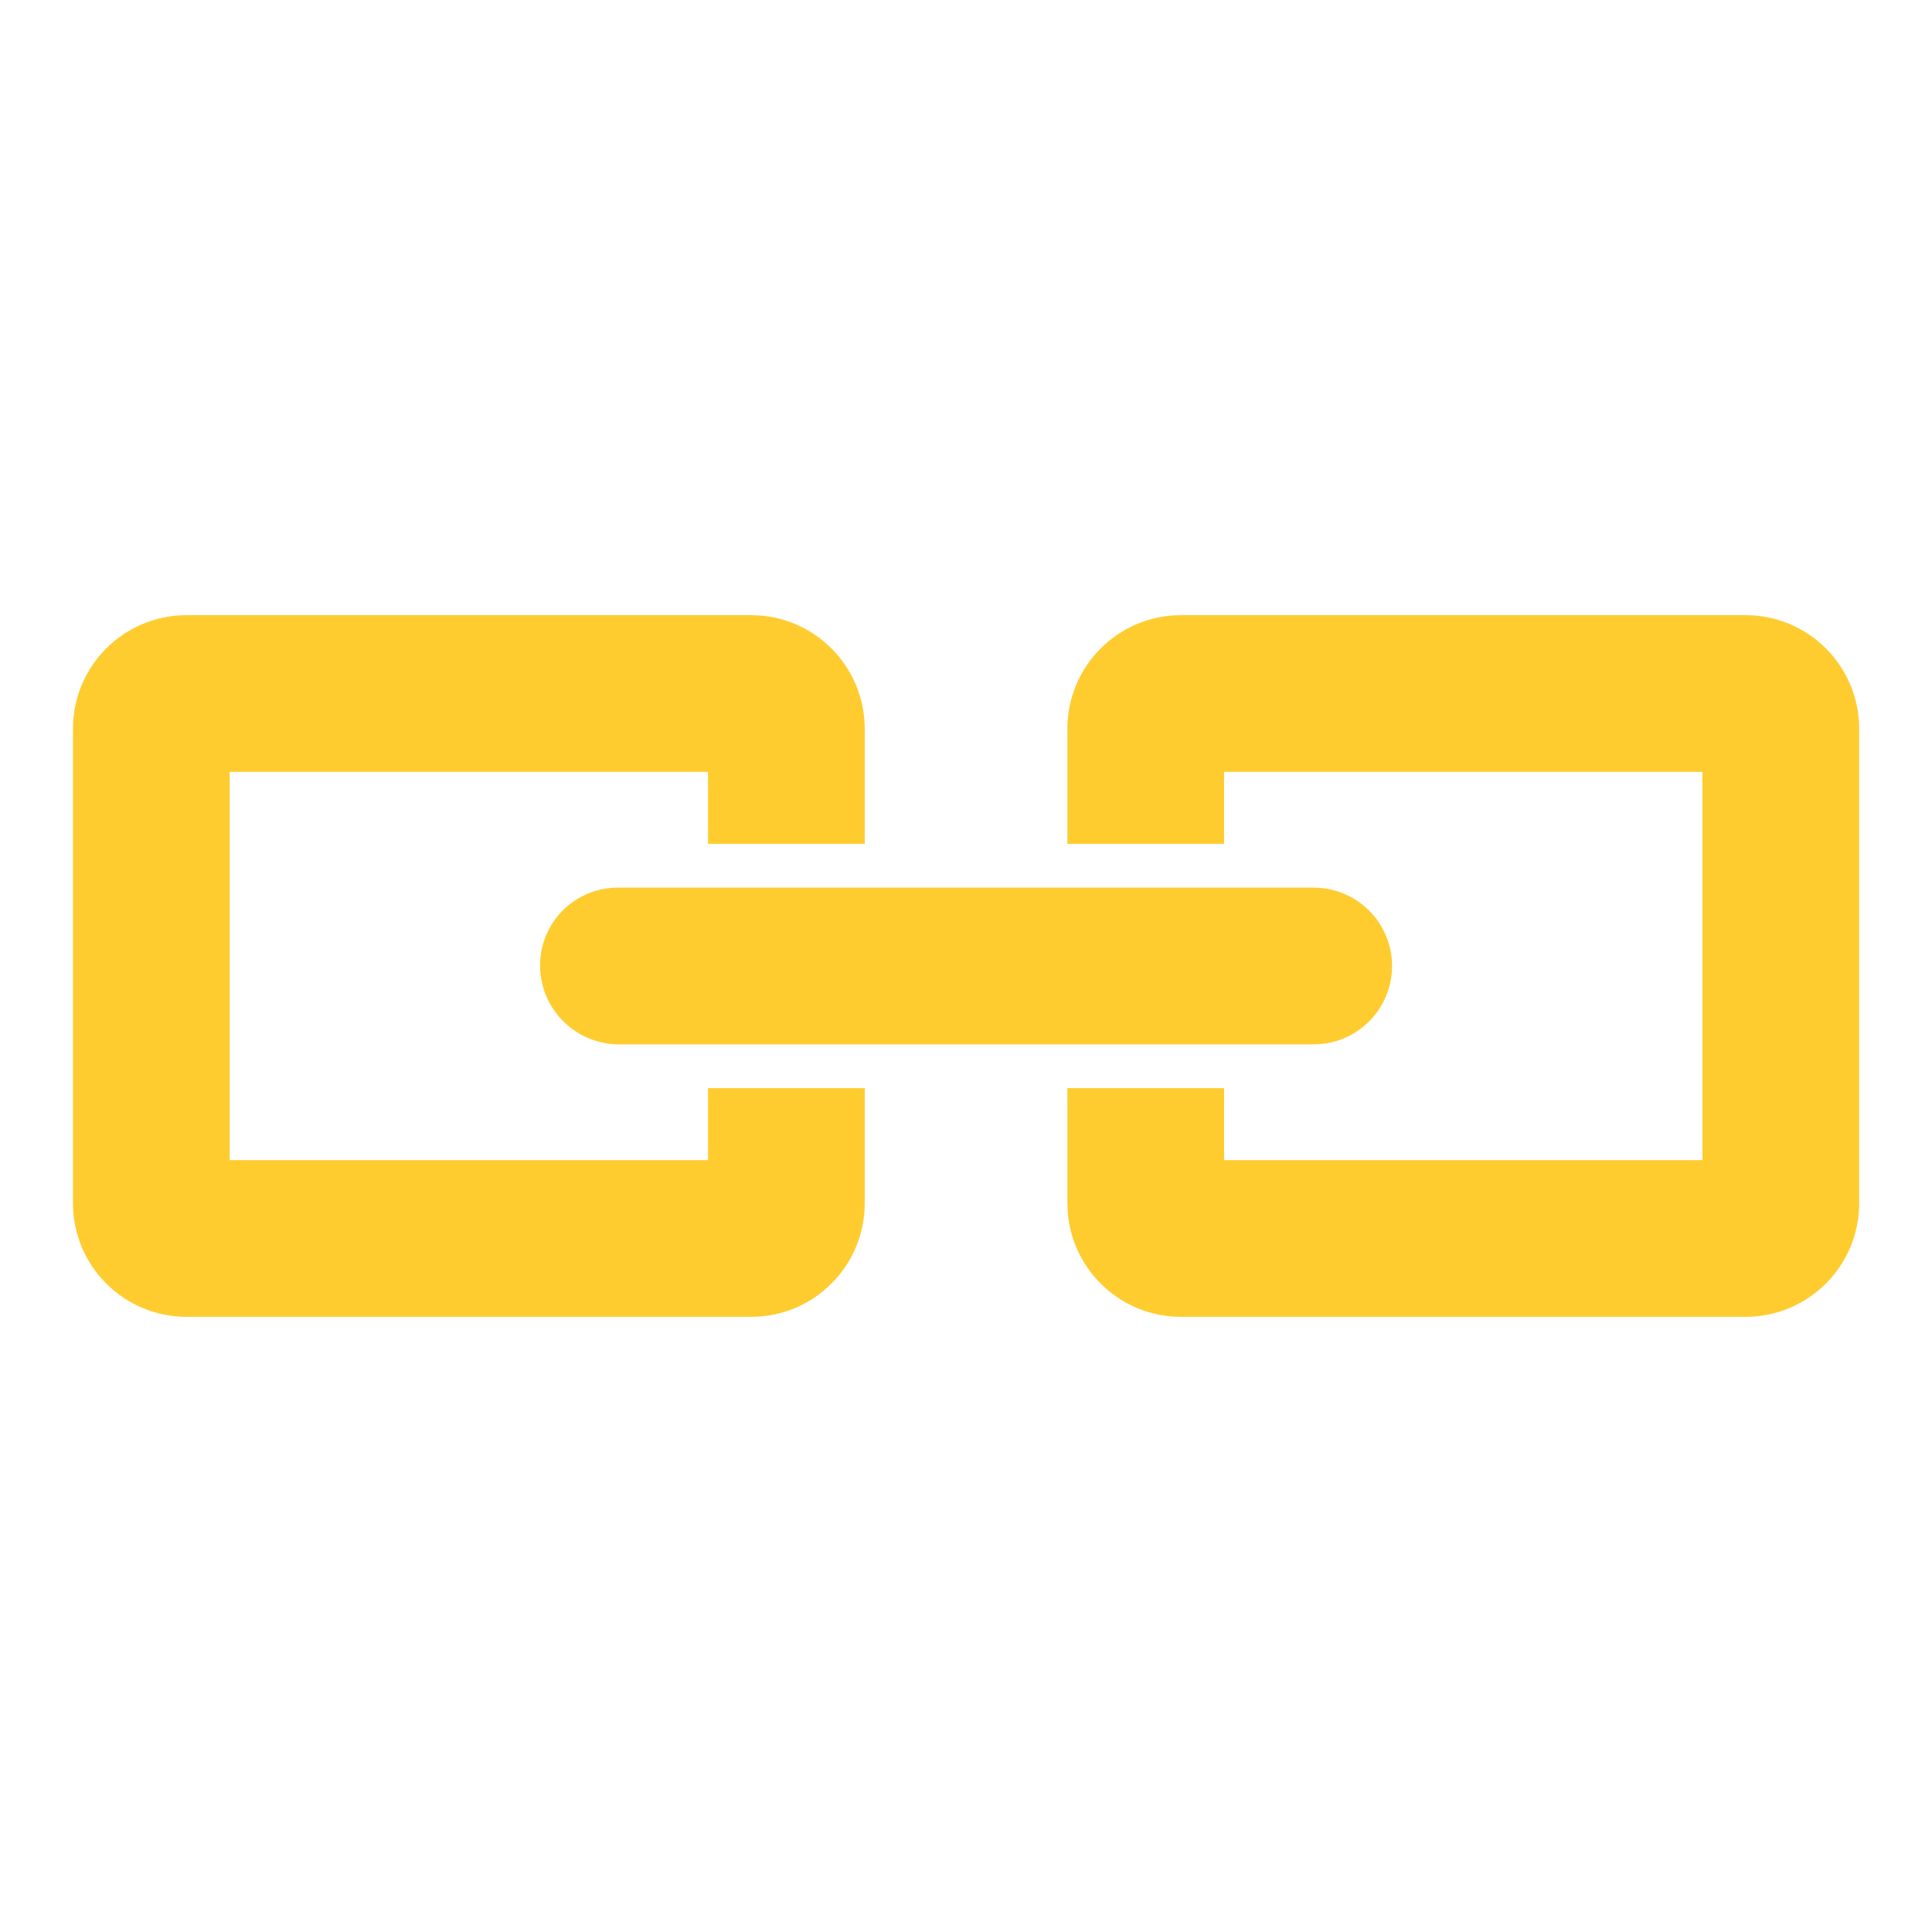
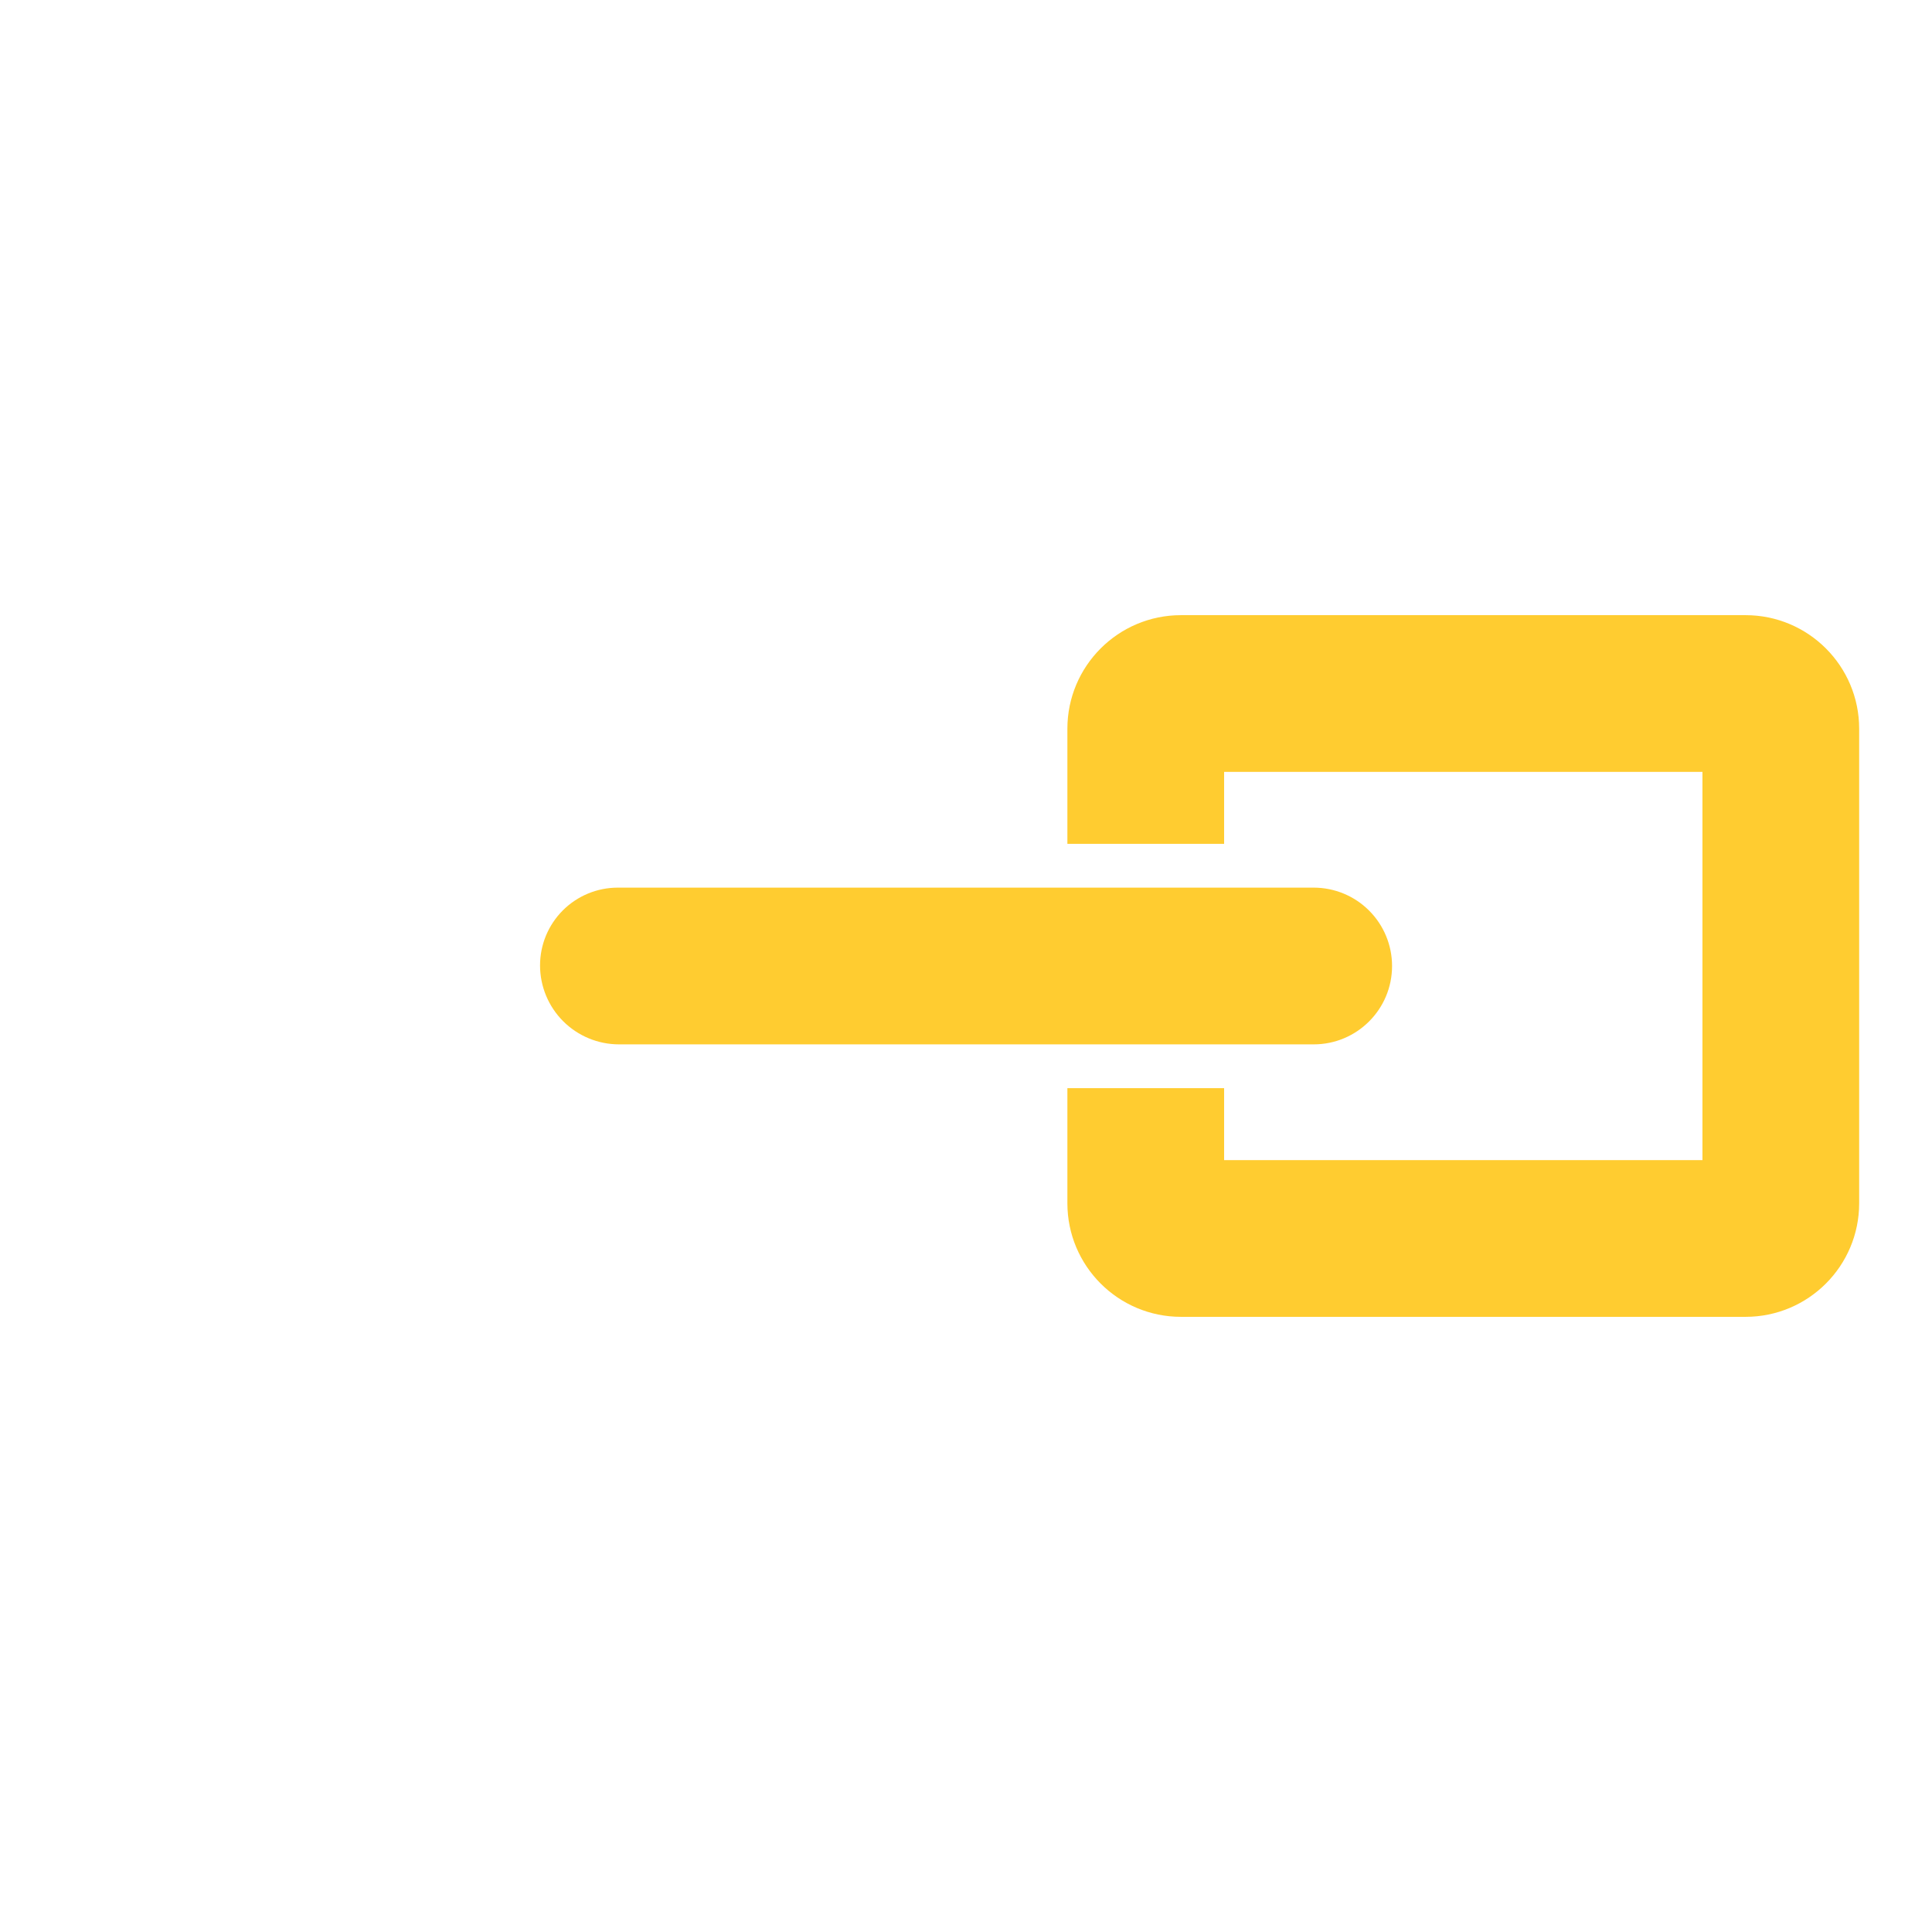
<svg xmlns="http://www.w3.org/2000/svg" width="256" height="256" viewBox="0 0 256 256" fill="none">
-   <path fill-rule="evenodd" clip-rule="evenodd" d="M24.722 81.512C16.406 81.512 9.666 88.253 9.666 96.569C9.666 113.878 9.666 142.122 9.666 159.432C9.666 167.747 16.406 174.488 24.722 174.488C44.653 174.488 79.593 174.488 99.525 174.488C107.842 174.488 114.581 167.747 114.581 159.432C114.581 151.824 114.581 144.184 114.581 144.184H93.814V153.72H30.433V102.28H93.814V111.816H114.581C114.581 111.816 114.581 104.176 114.581 96.569C114.581 88.253 107.842 81.512 99.525 81.512C79.593 81.512 44.653 81.512 24.722 81.512Z" fill="#FFCC30" />
  <path fill-rule="evenodd" clip-rule="evenodd" d="M231.294 174.488C239.611 174.488 246.35 167.747 246.35 159.432C246.35 142.122 246.35 113.878 246.35 96.569C246.35 88.253 239.611 81.512 231.294 81.512C211.357 81.512 176.416 81.512 156.49 81.512C148.173 81.512 141.434 88.253 141.434 96.569C141.434 104.176 141.434 111.816 141.434 111.816H162.201V102.28H225.583V153.72H162.201V144.184H141.434V159.432C141.434 167.747 148.173 174.488 156.49 174.488C176.416 174.488 211.357 174.488 231.294 174.488Z" fill="#FFCC30" />
  <path fill-rule="evenodd" clip-rule="evenodd" d="M71.559 127.919C71.559 130.695 72.662 133.356 74.624 135.319C76.587 137.281 79.249 138.384 82.024 138.384H174.072C179.805 138.384 184.455 133.735 184.455 128C184.455 127.999 184.455 127.999 184.455 127.998C184.455 125.245 183.362 122.604 181.411 120.657C179.469 118.711 176.826 117.616 174.072 117.616C152.559 117.616 103.305 117.616 81.86 117.616C79.128 117.616 76.508 118.702 74.577 120.633C72.645 122.565 71.559 125.185 71.559 127.917C71.559 127.918 71.559 127.919 71.559 127.919Z" fill="#FFCC30" />
</svg>